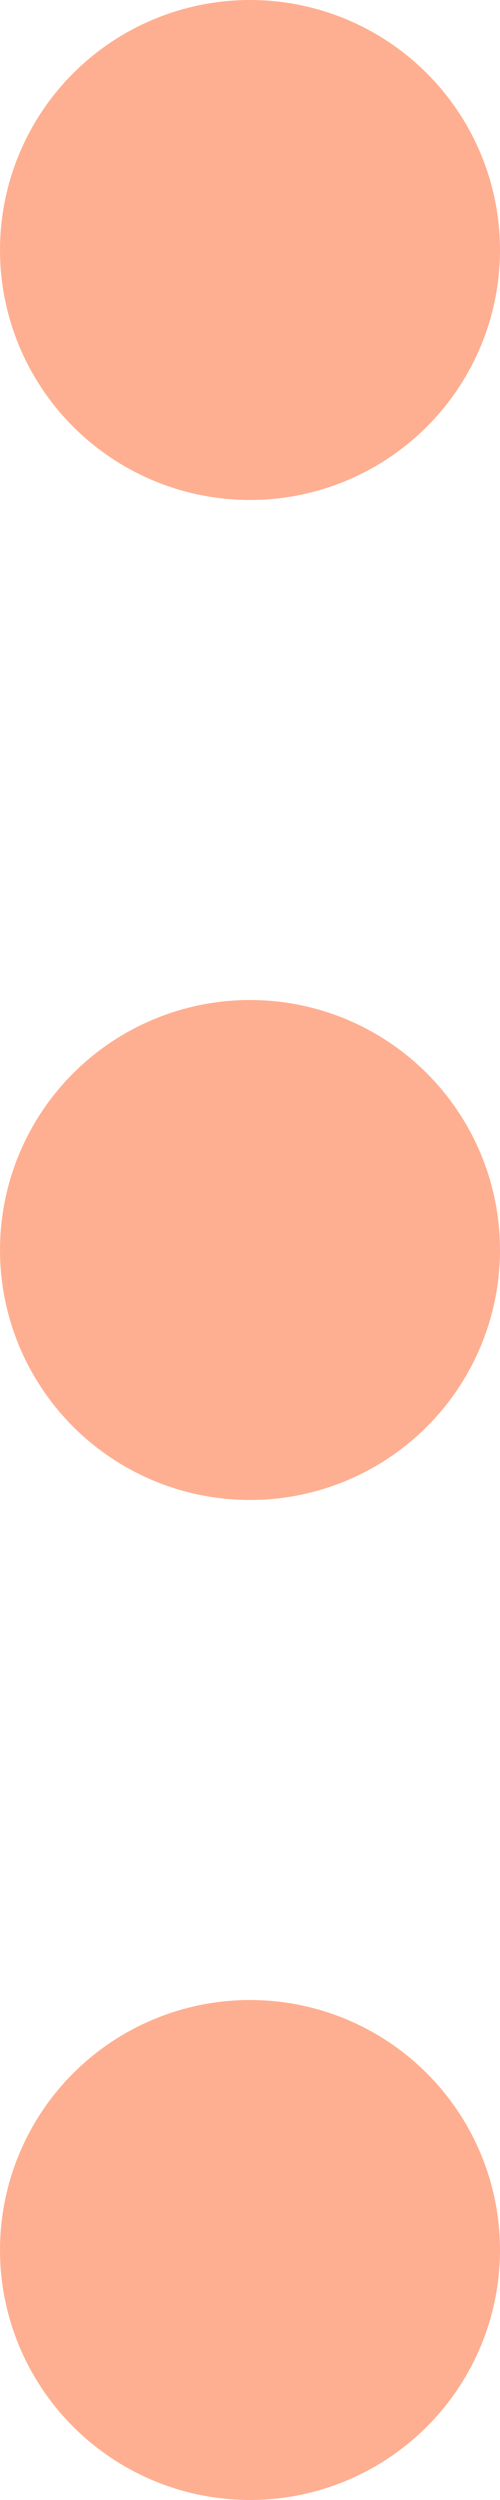
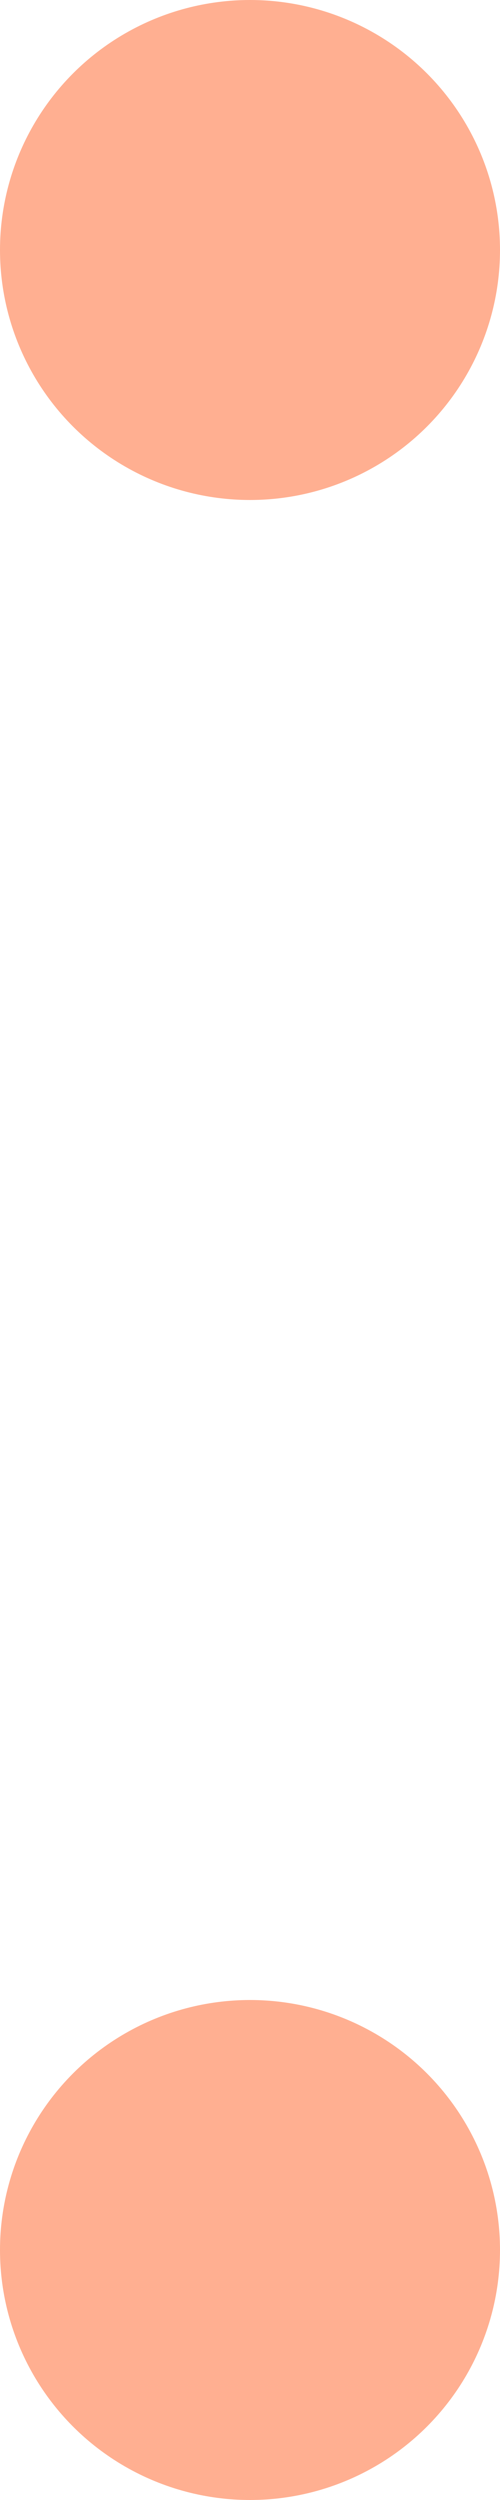
<svg xmlns="http://www.w3.org/2000/svg" id="Group_1508" data-name="Group 1508" width="5" height="25" viewBox="0 0 5 25">
  <circle id="Ellipse_27" data-name="Ellipse 27" cx="2.5" cy="2.5" r="2.5" fill="#ffaf91" />
-   <circle id="Ellipse_28" data-name="Ellipse 28" cx="2.5" cy="2.5" r="2.5" transform="translate(0 10)" fill="#ffaf91" />
  <circle id="Ellipse_29" data-name="Ellipse 29" cx="2.5" cy="2.5" r="2.5" transform="translate(0 20)" fill="#ffaf91" />
</svg>